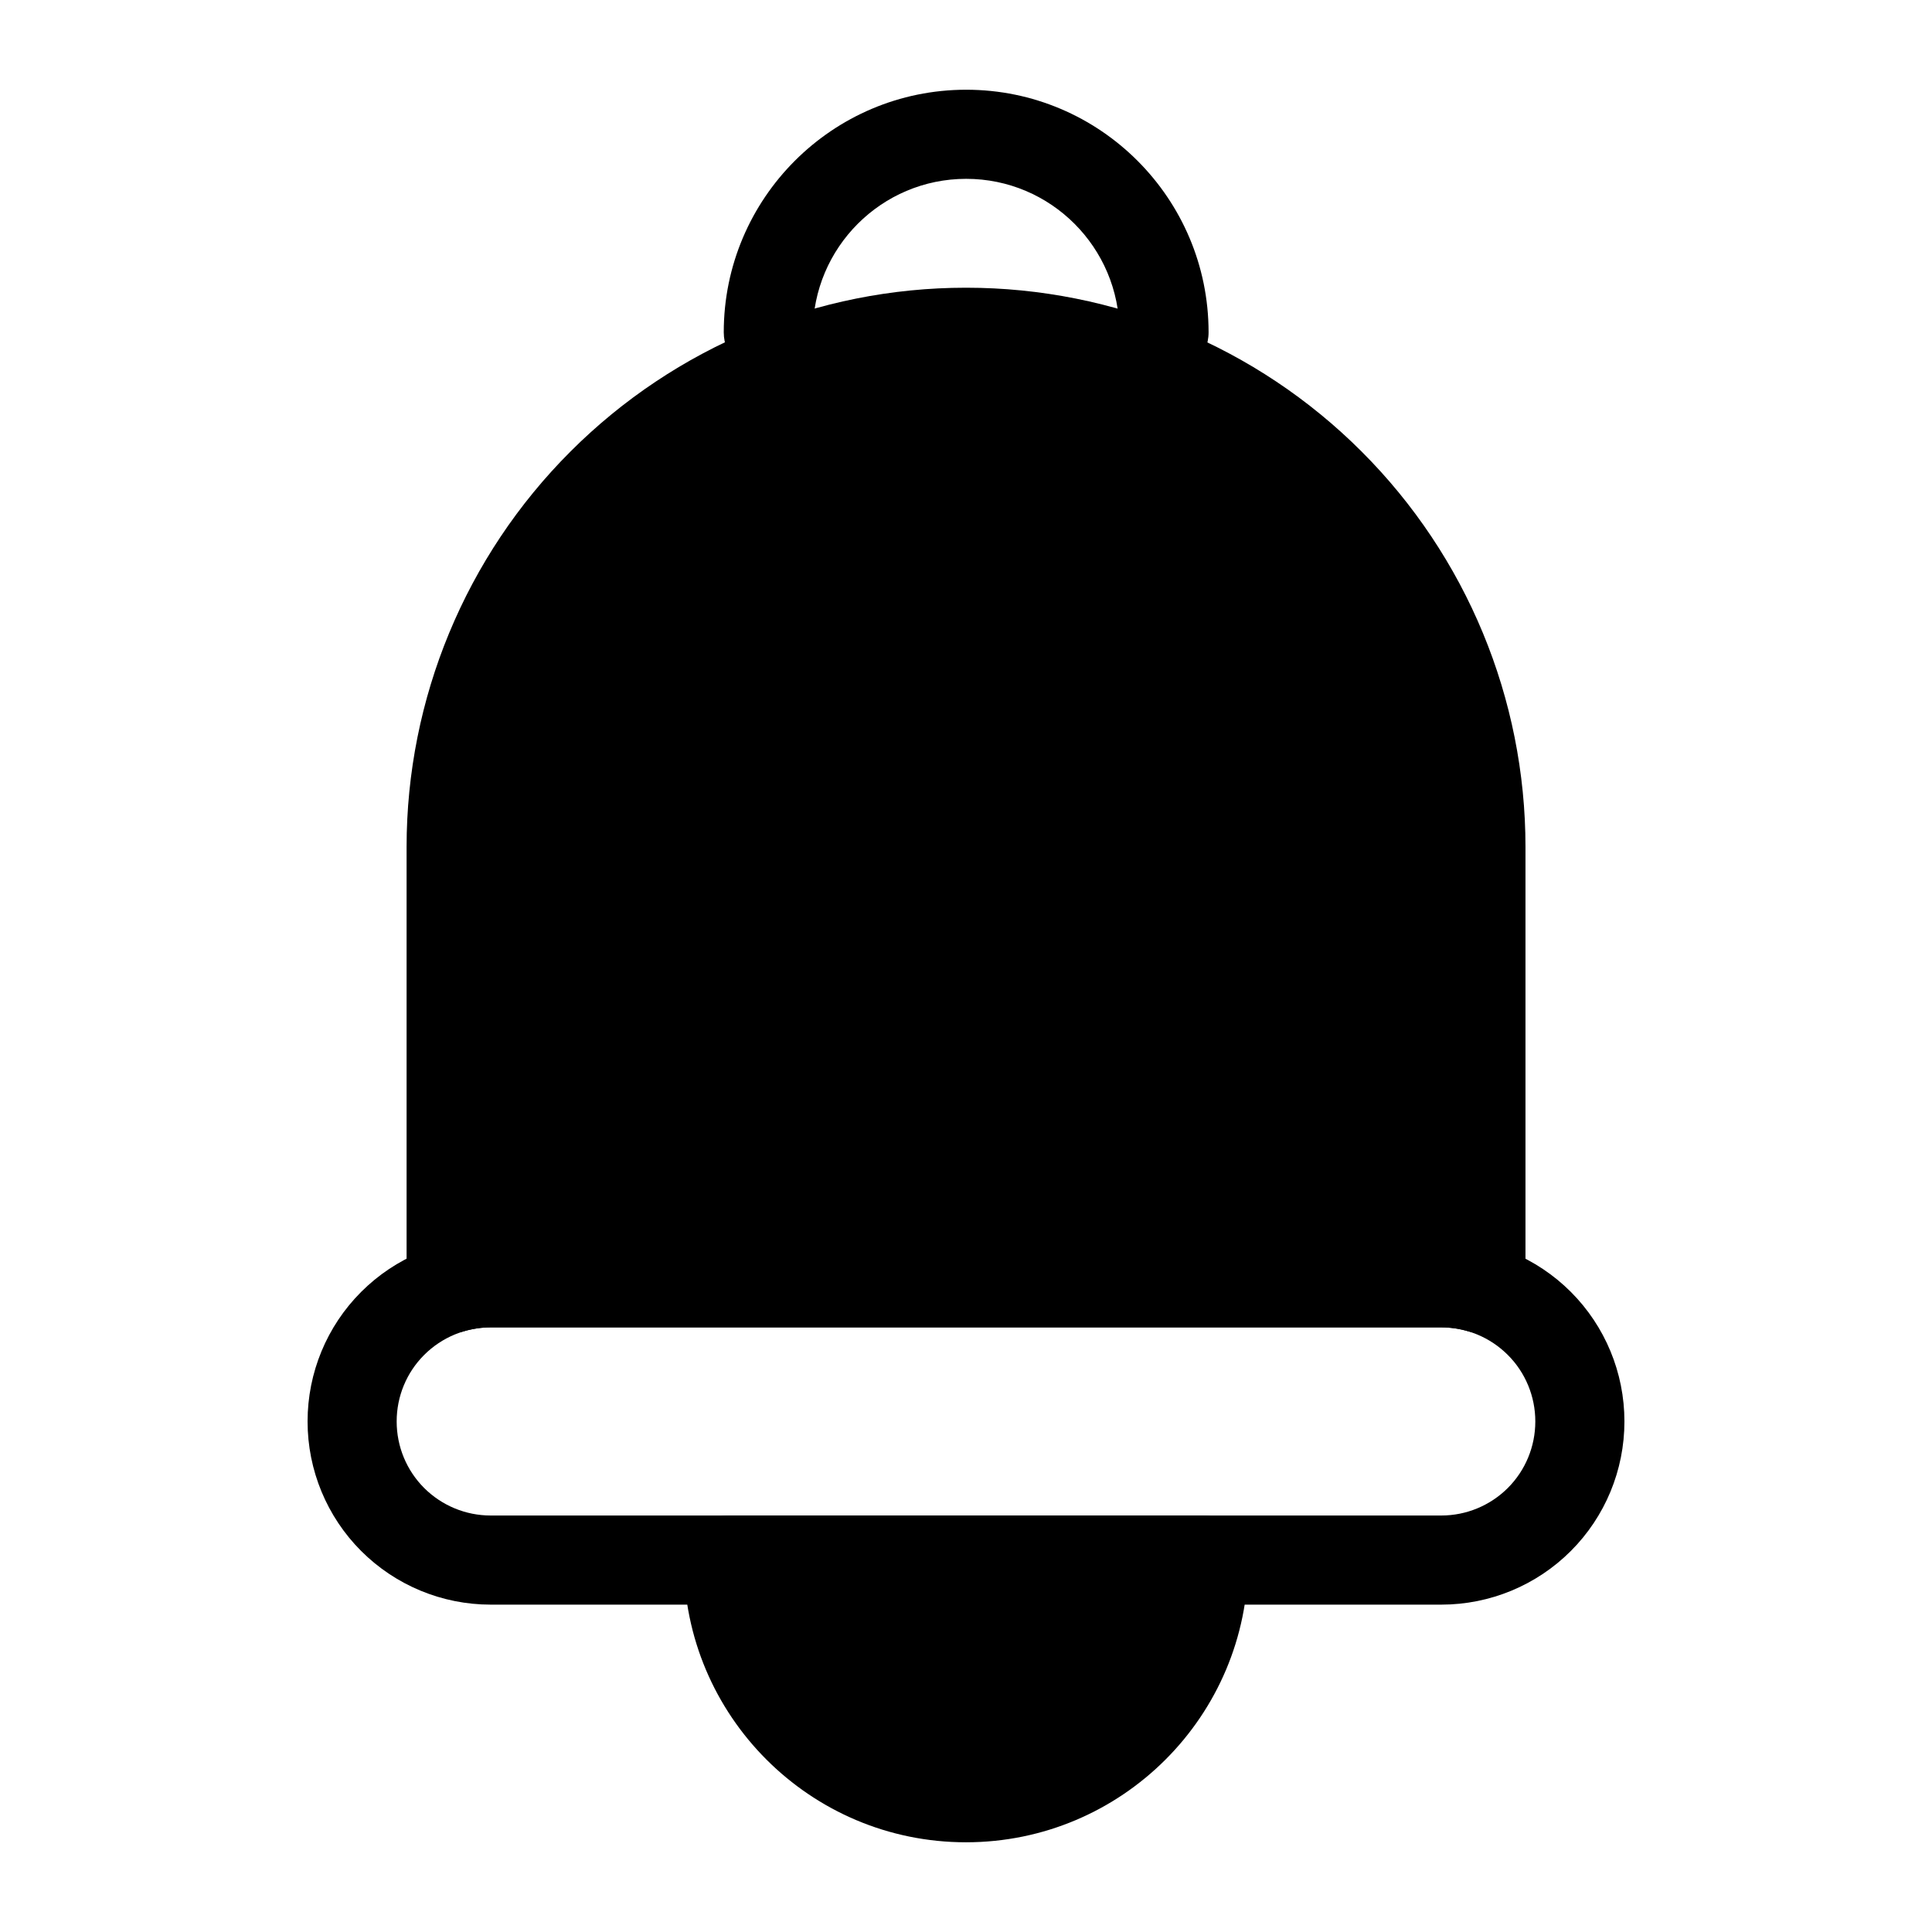
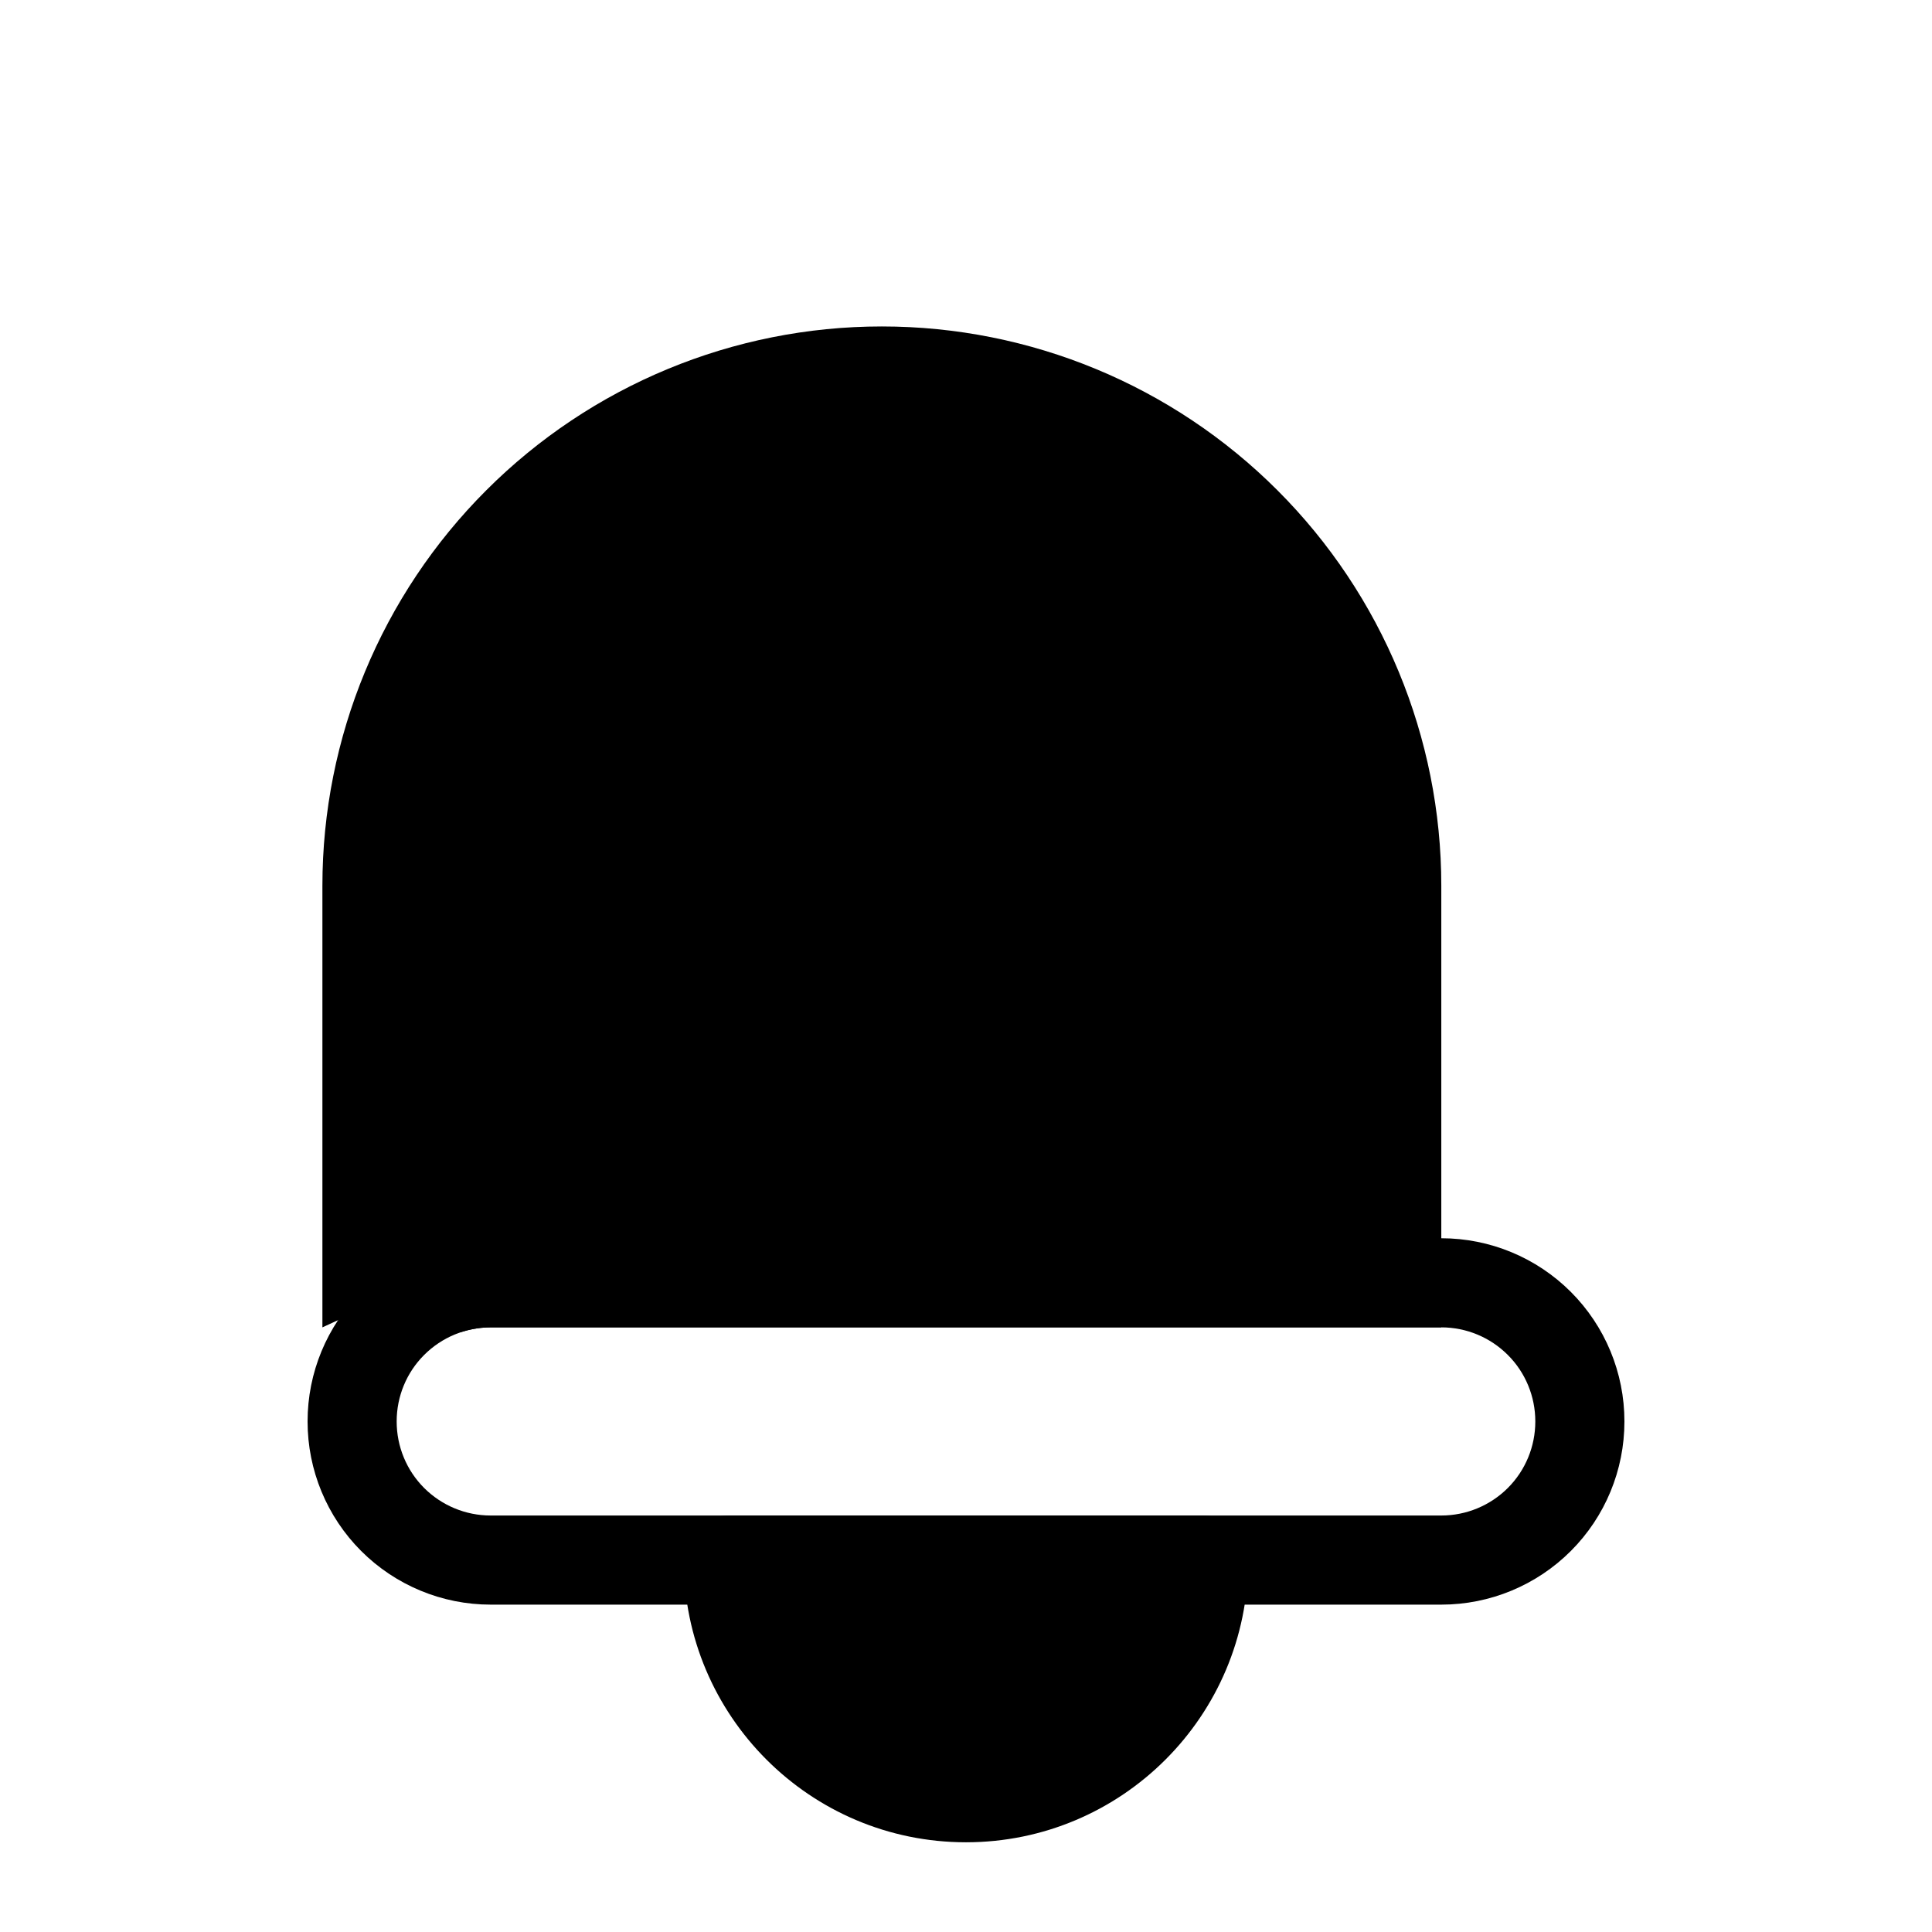
<svg xmlns="http://www.w3.org/2000/svg" fill="#000000" width="800px" height="800px" version="1.1" viewBox="144 144 512 512">
  <g fill-rule="evenodd">
-     <path d="m251.74 485.5c0 3.715 1.762 7.227 4.754 9.461 2.992 2.234 6.863 2.914 10.438 1.844 2.281-0.676 4.676-1.039 7.117-1.039h251.91c2.441 0 4.832 0.363 7.117 1.039 3.574 1.07 7.445 0.395 10.438-1.844 2.992-2.234 4.754-5.746 4.754-9.461v-117.04c0-39.297-15.617-77.004-43.422-104.79-27.789-27.805-65.496-43.422-104.79-43.422h-0.094c-39.297 0-77.004 15.617-104.79 43.422-27.805 27.789-43.422 65.496-43.422 104.79v117.04z" />
+     <path d="m251.74 485.5c0 3.715 1.762 7.227 4.754 9.461 2.992 2.234 6.863 2.914 10.438 1.844 2.281-0.676 4.676-1.039 7.117-1.039h251.91v-117.04c0-39.297-15.617-77.004-43.422-104.79-27.789-27.805-65.496-43.422-104.79-43.422h-0.094c-39.297 0-77.004 15.617-104.79 43.422-27.805 27.789-43.422 65.496-43.422 104.79v117.04z" />
    <path d="m574.49 520.72v-0.047c0-12.863-5.102-25.207-14.199-34.305-9.102-9.102-21.445-14.219-34.32-14.219h-251.94c-12.879 0-25.223 5.117-34.32 14.219-9.102 9.102-14.199 21.445-14.199 34.305v0.047c0 12.863 5.102 25.207 14.199 34.305 9.102 9.102 21.445 14.219 34.32 14.219h251.94c12.879 0 25.223-5.117 34.32-14.219 9.102-9.102 14.199-21.445 14.199-34.305zm-23.617-0.047v0.047c0 6.613-2.613 12.941-7.289 17.617-4.676 4.66-11.004 7.289-17.617 7.289h-251.94c-6.613 0-12.941-2.629-17.617-7.289-4.676-4.676-7.289-11.004-7.289-17.617v-0.047c0-6.598 2.613-12.941 7.289-17.602 4.676-4.676 11.004-7.305 17.617-7.305h251.94c6.613 0 12.941 2.629 17.617 7.305 4.676 4.66 7.289 11.004 7.289 17.602z" />
-     <path d="m359.41 232.06c0-22.434 18.199-40.668 40.637-40.668 22.418 0 40.621 18.23 40.621 40.668 0 6.519 5.289 11.809 11.809 11.809 6.519 0 11.809-5.289 11.809-11.809 0-35.473-28.781-64.281-64.234-64.281-35.457 0-64.25 28.812-64.25 64.281 0 6.519 5.289 11.809 11.809 11.809s11.809-5.289 11.809-11.809z" />
    <path d="m337.02 545.63c-6.519 0-11.809 5.289-11.809 11.809 0 41.281 33.504 74.785 74.785 74.785s74.785-33.504 74.785-74.785c0-6.519-5.289-11.809-11.809-11.809z" />
  </g>
</svg>